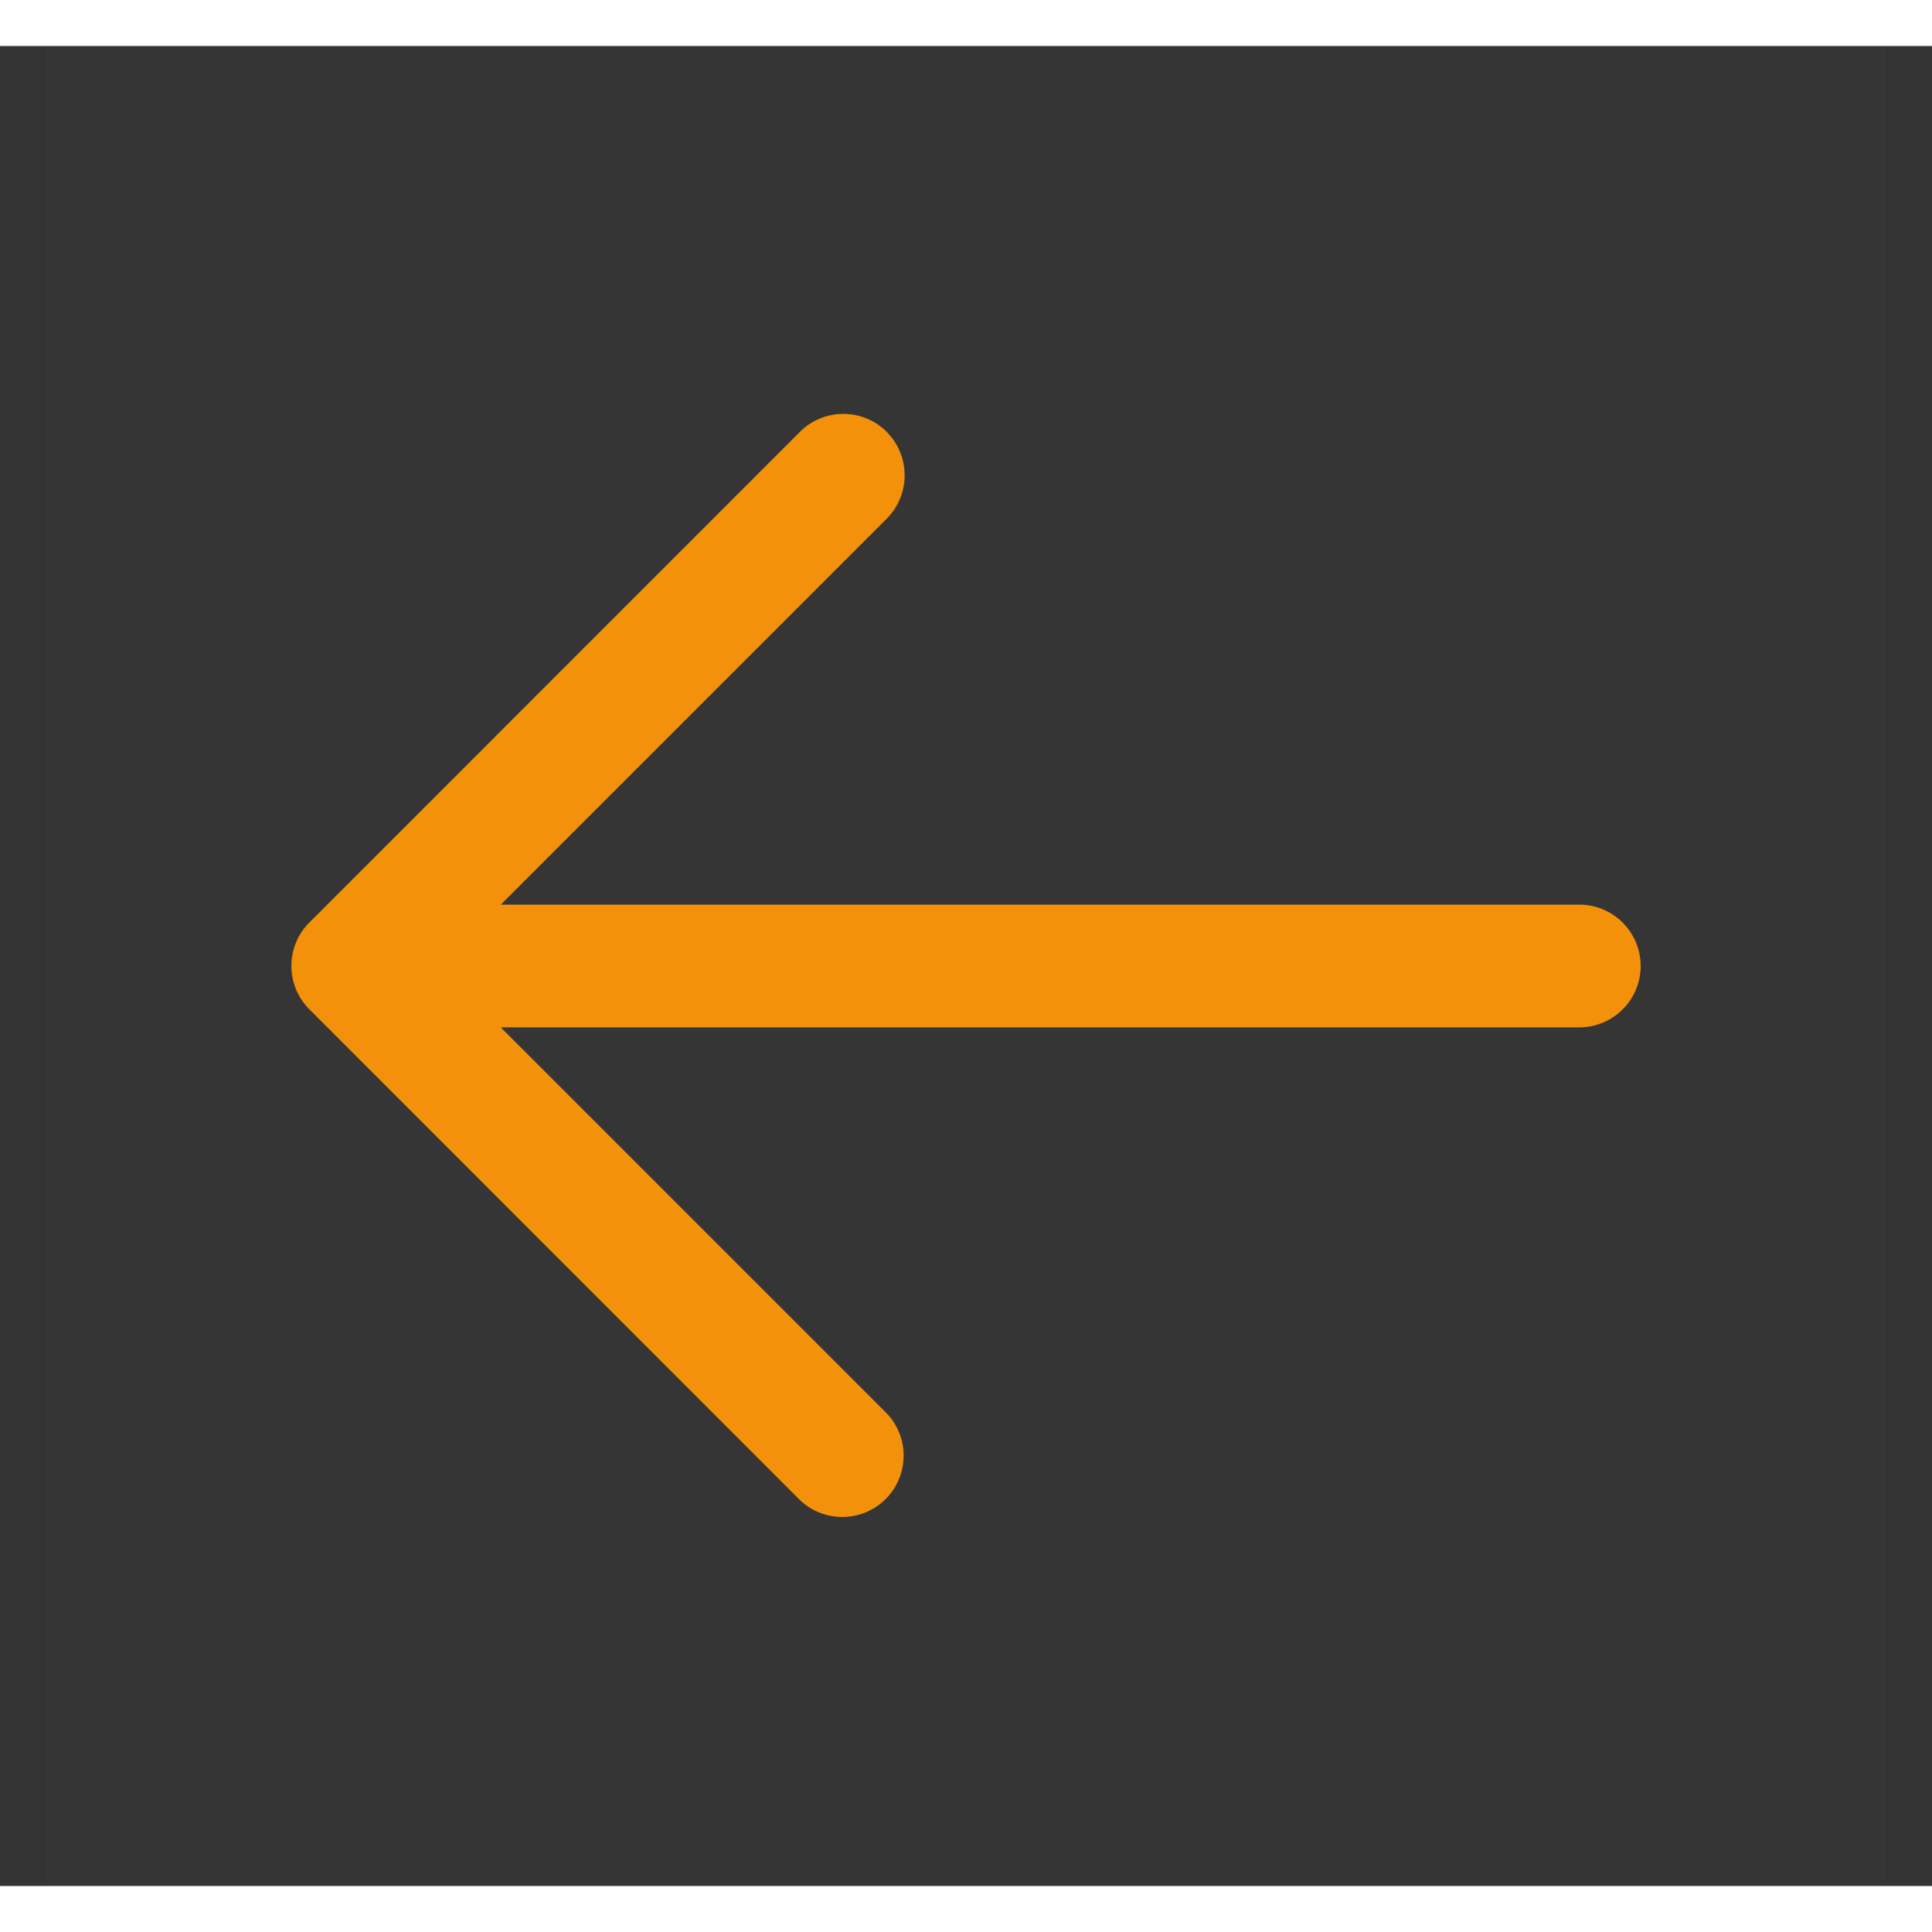
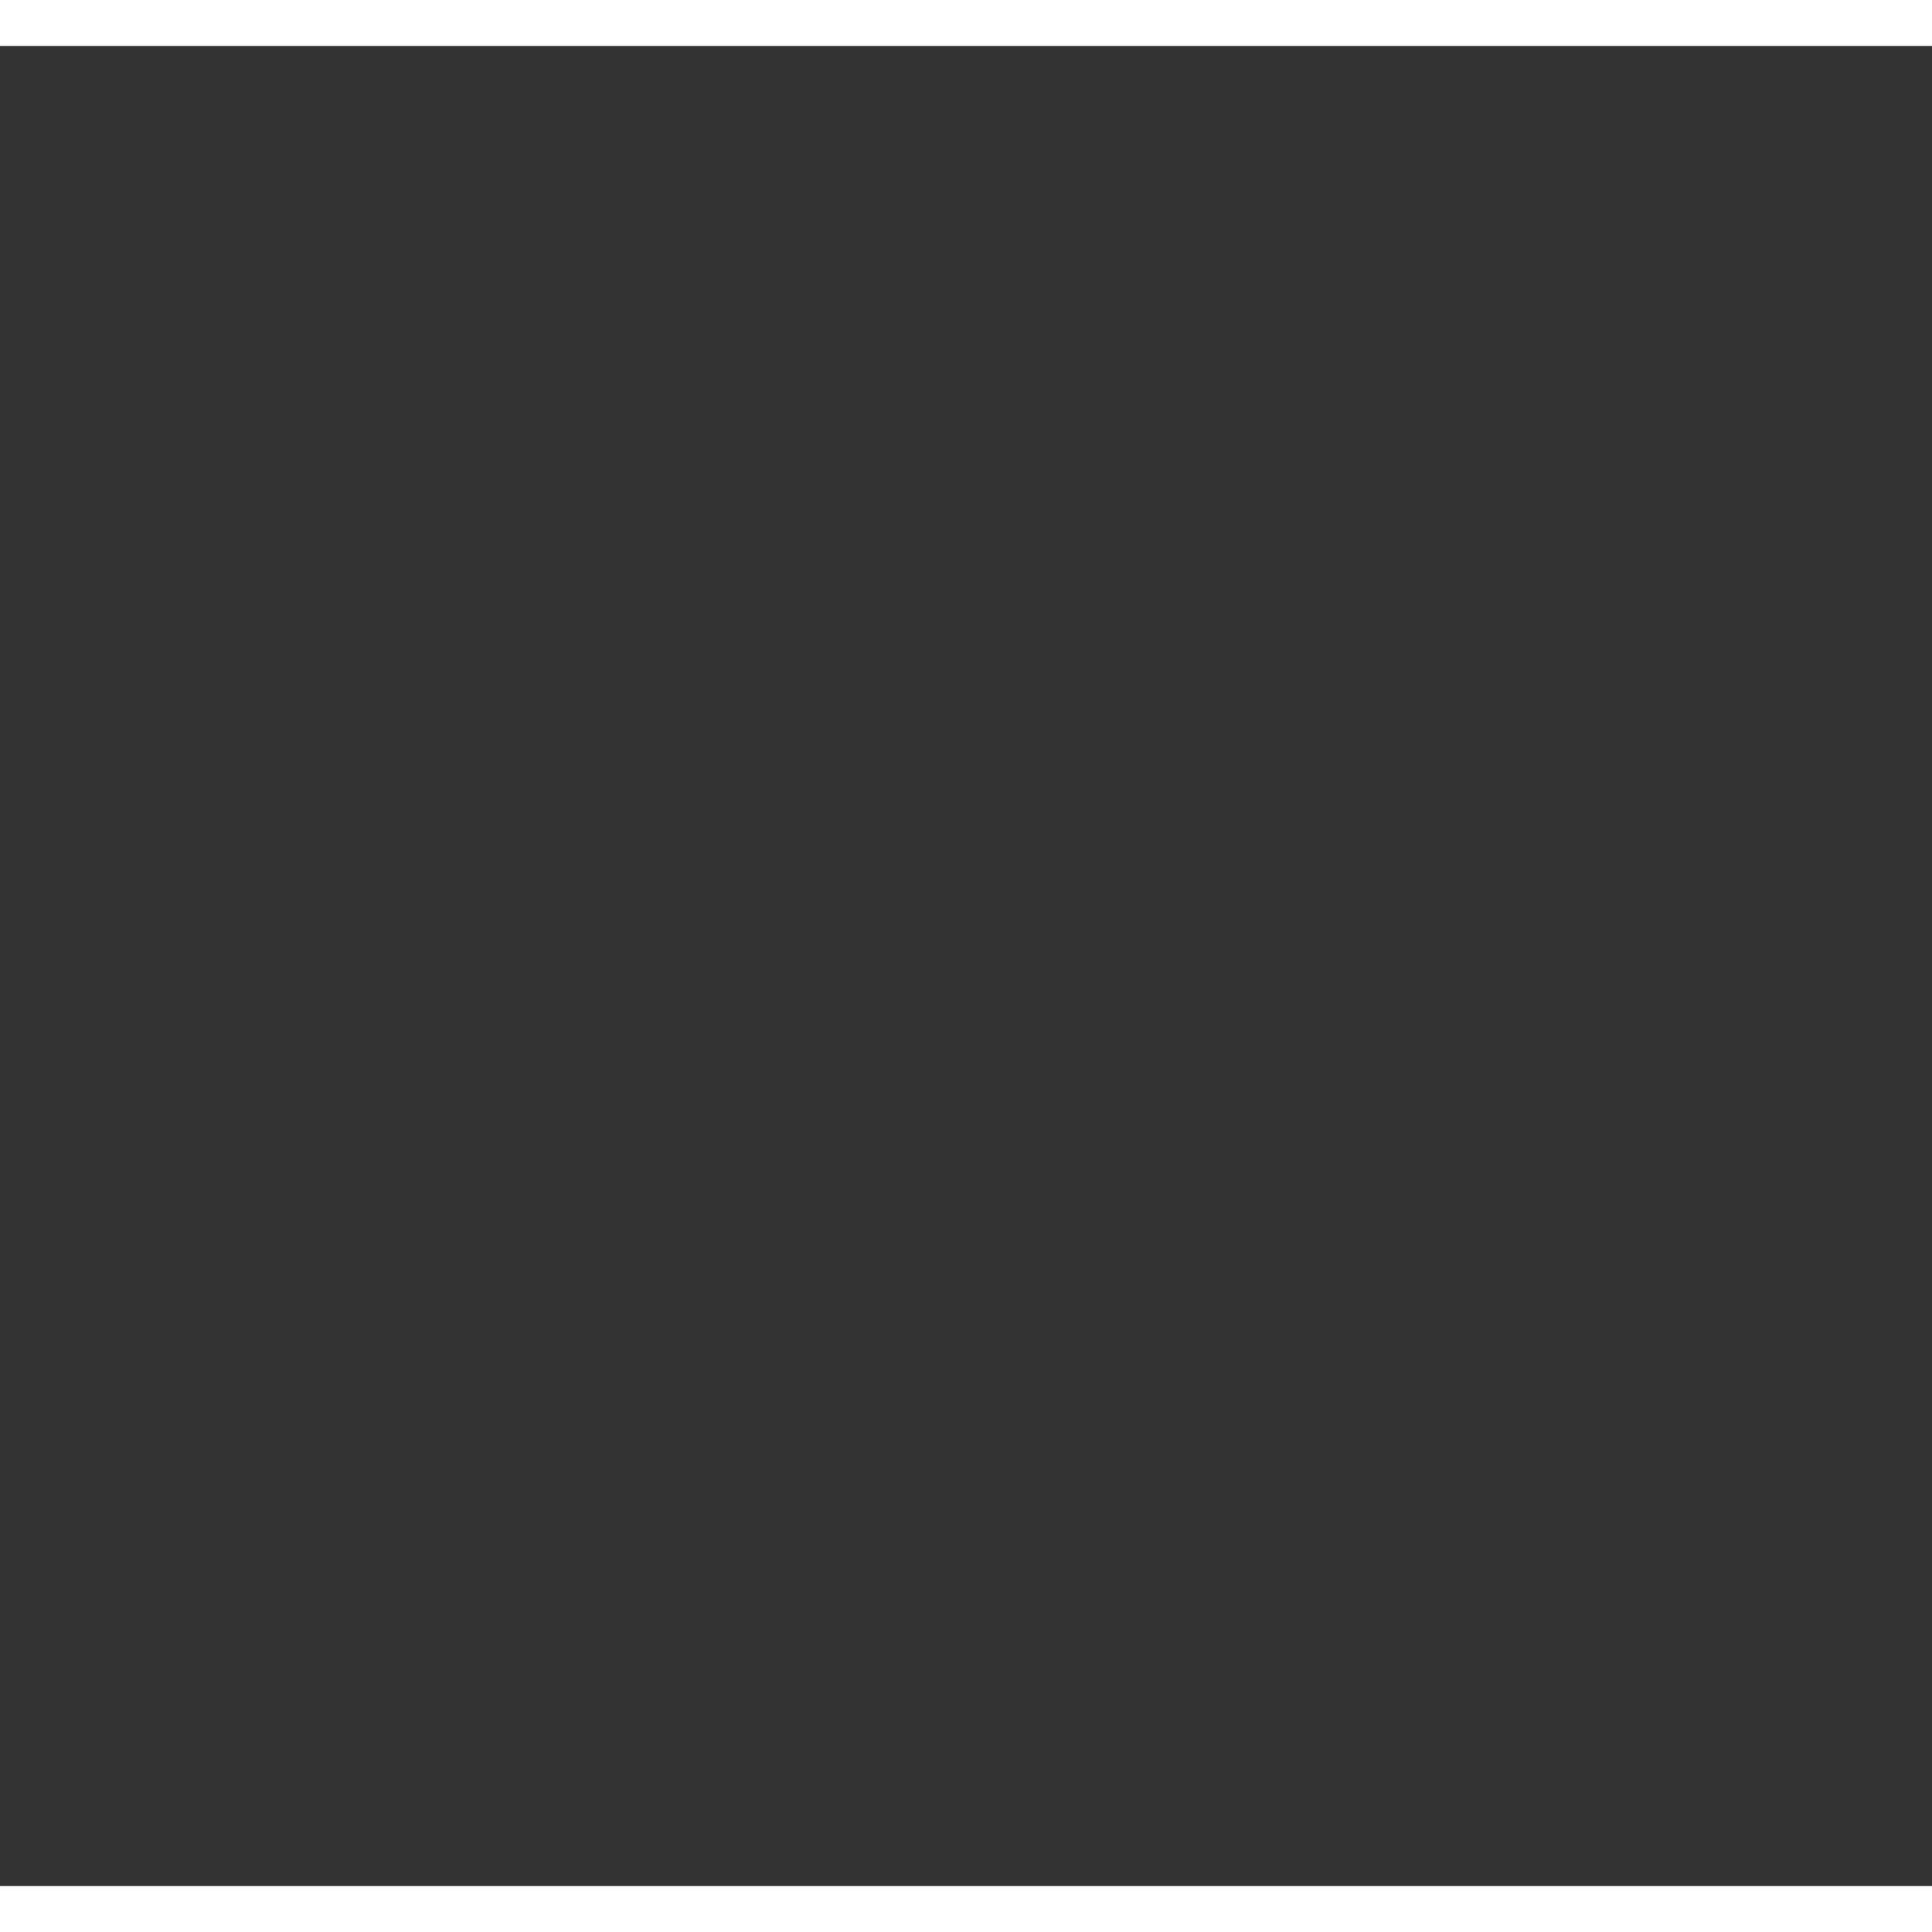
<svg xmlns="http://www.w3.org/2000/svg" fill="none" viewBox="0 0 21 20" width="20">
  <rect x="0" y="0" width="21" height="20" fill="#333333" stroke="none" />
-   <path fill="#fff" fill-opacity=".01" d="M.5 0h20v20H.5z" />
-   <path fill="#F3920A" fill-rule="evenodd" d="M9.638 4.195c.26.26.26.683 0 .943L5.443 9.333h11.723a.667.667 0 0 1 0 1.334H5.443l4.195 4.195a.667.667 0 0 1-.943.943L3.362 10.47a.667.667 0 0 1 0-.942l5.333-5.334c.26-.26.683-.26.943 0Z" clip-rule="evenodd" />
+   <path fill="#fff" fill-opacity=".01" d="M.5 0h20H.5z" />
</svg>